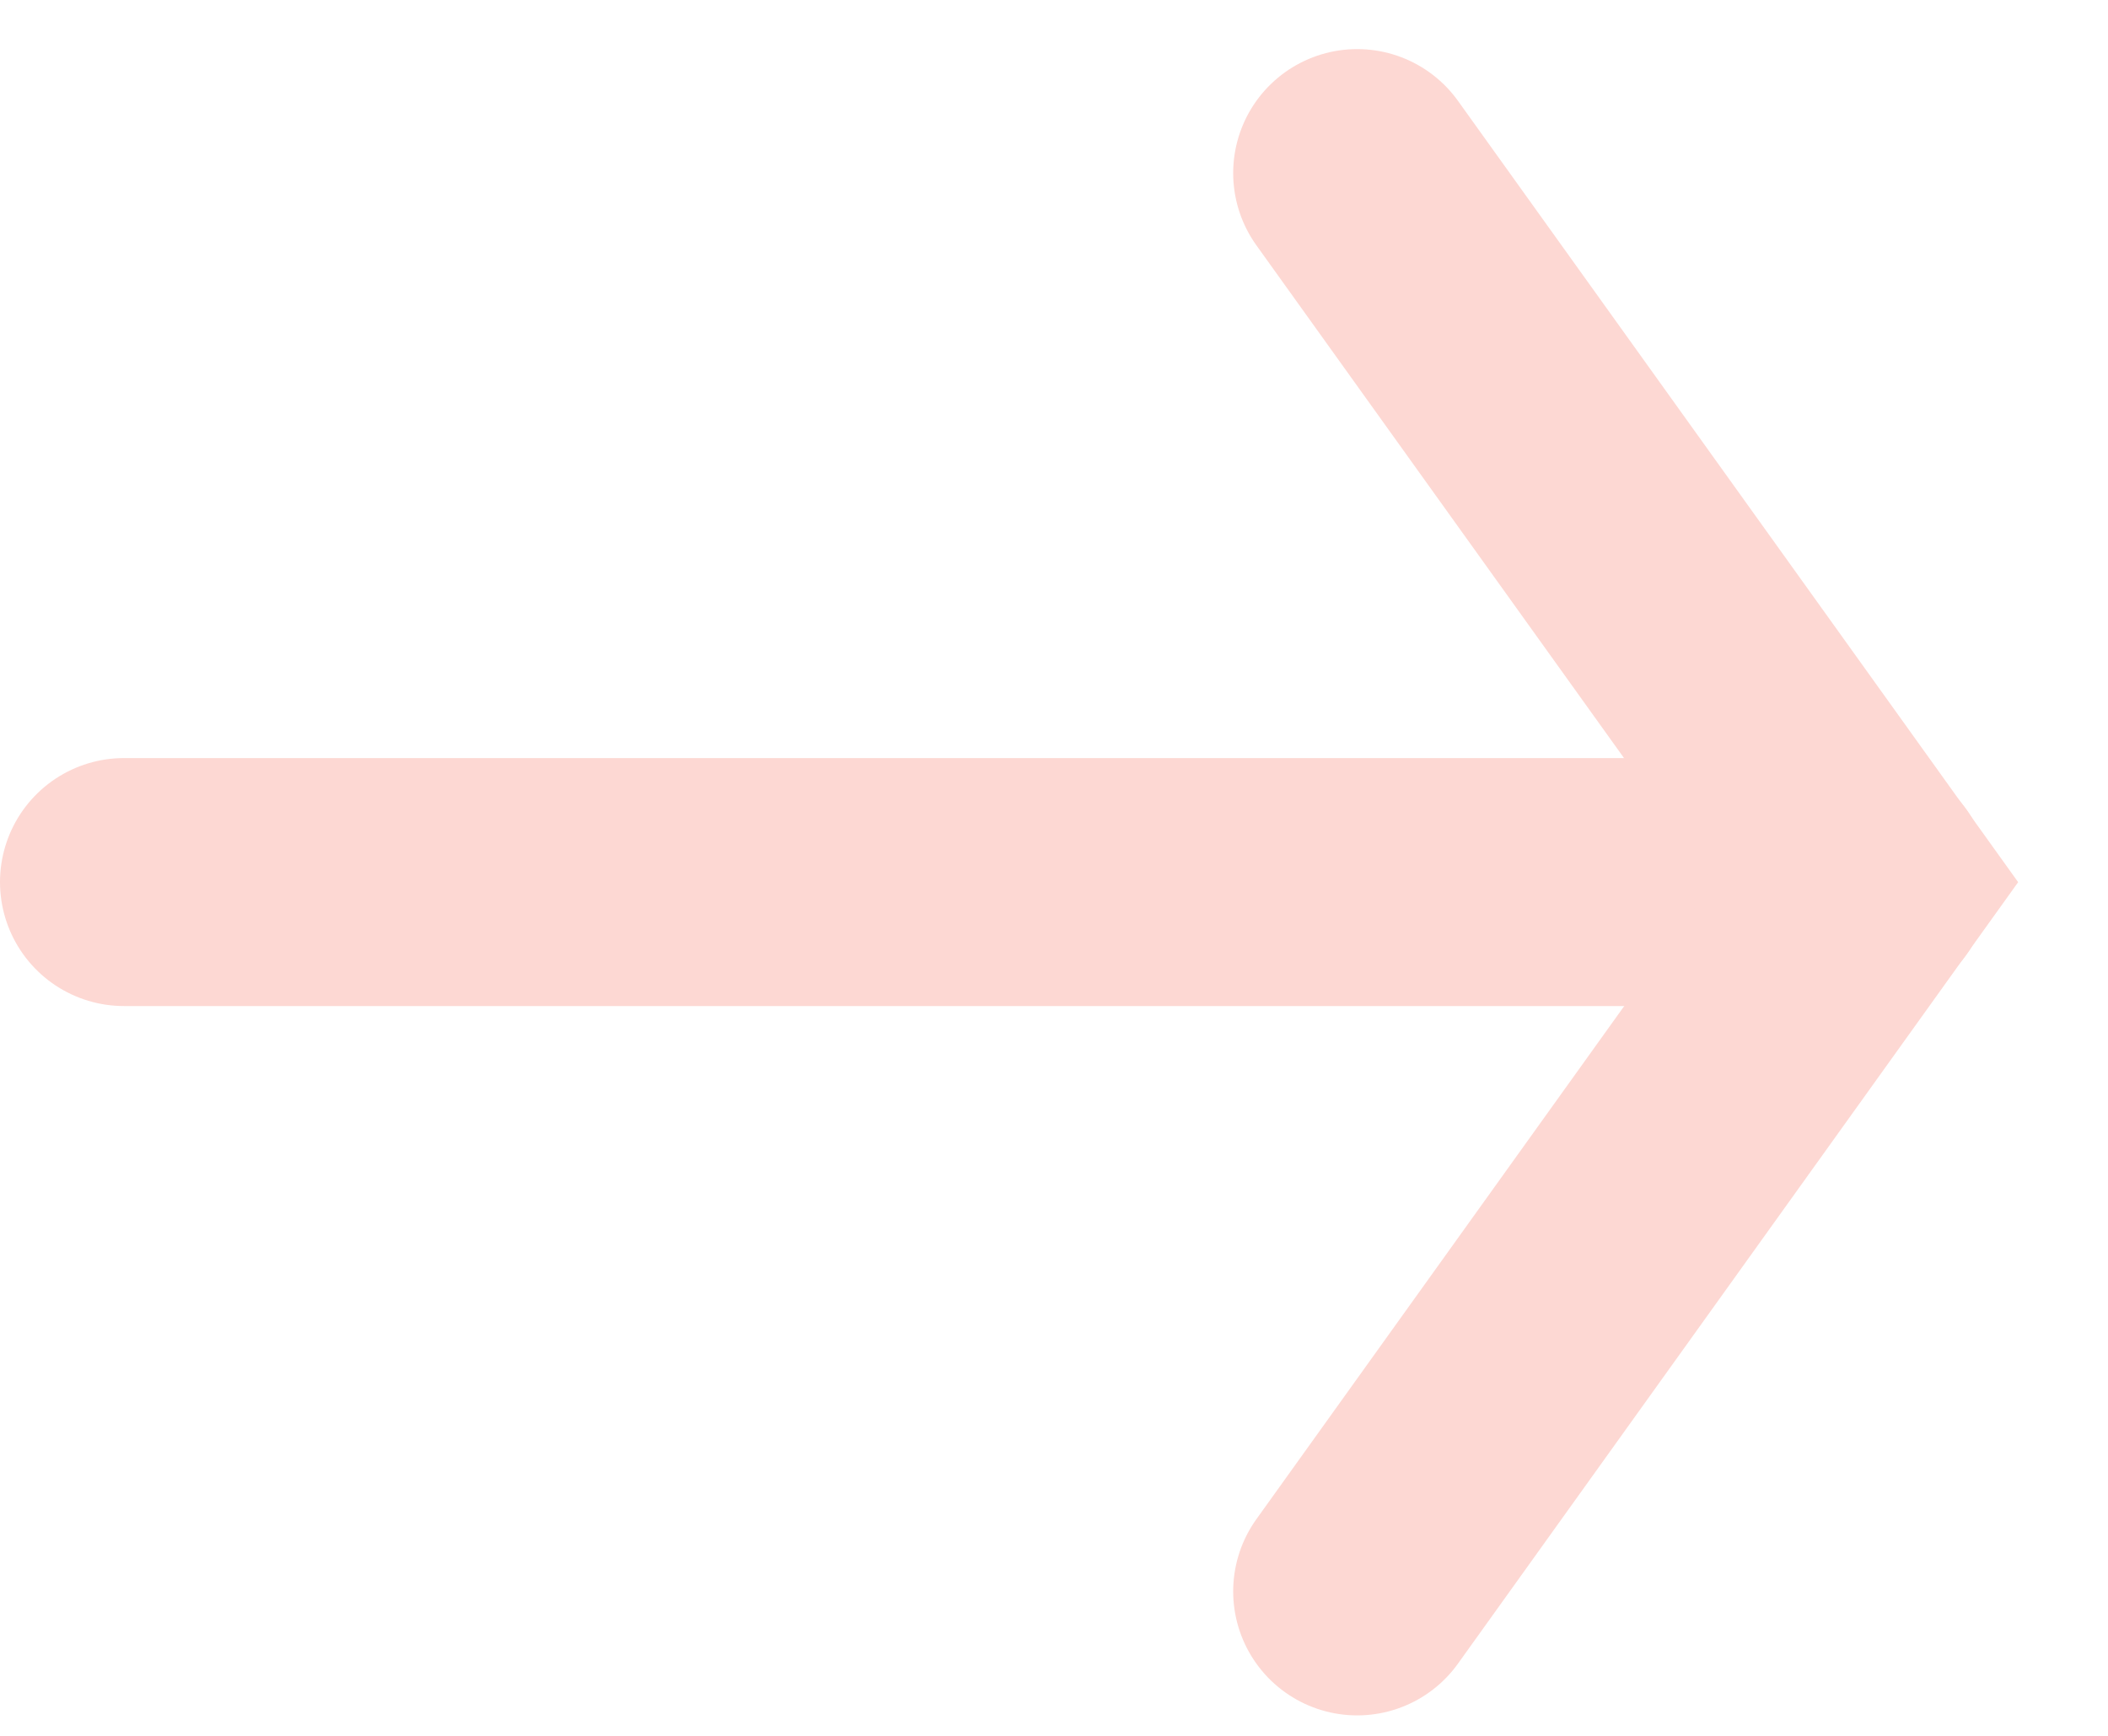
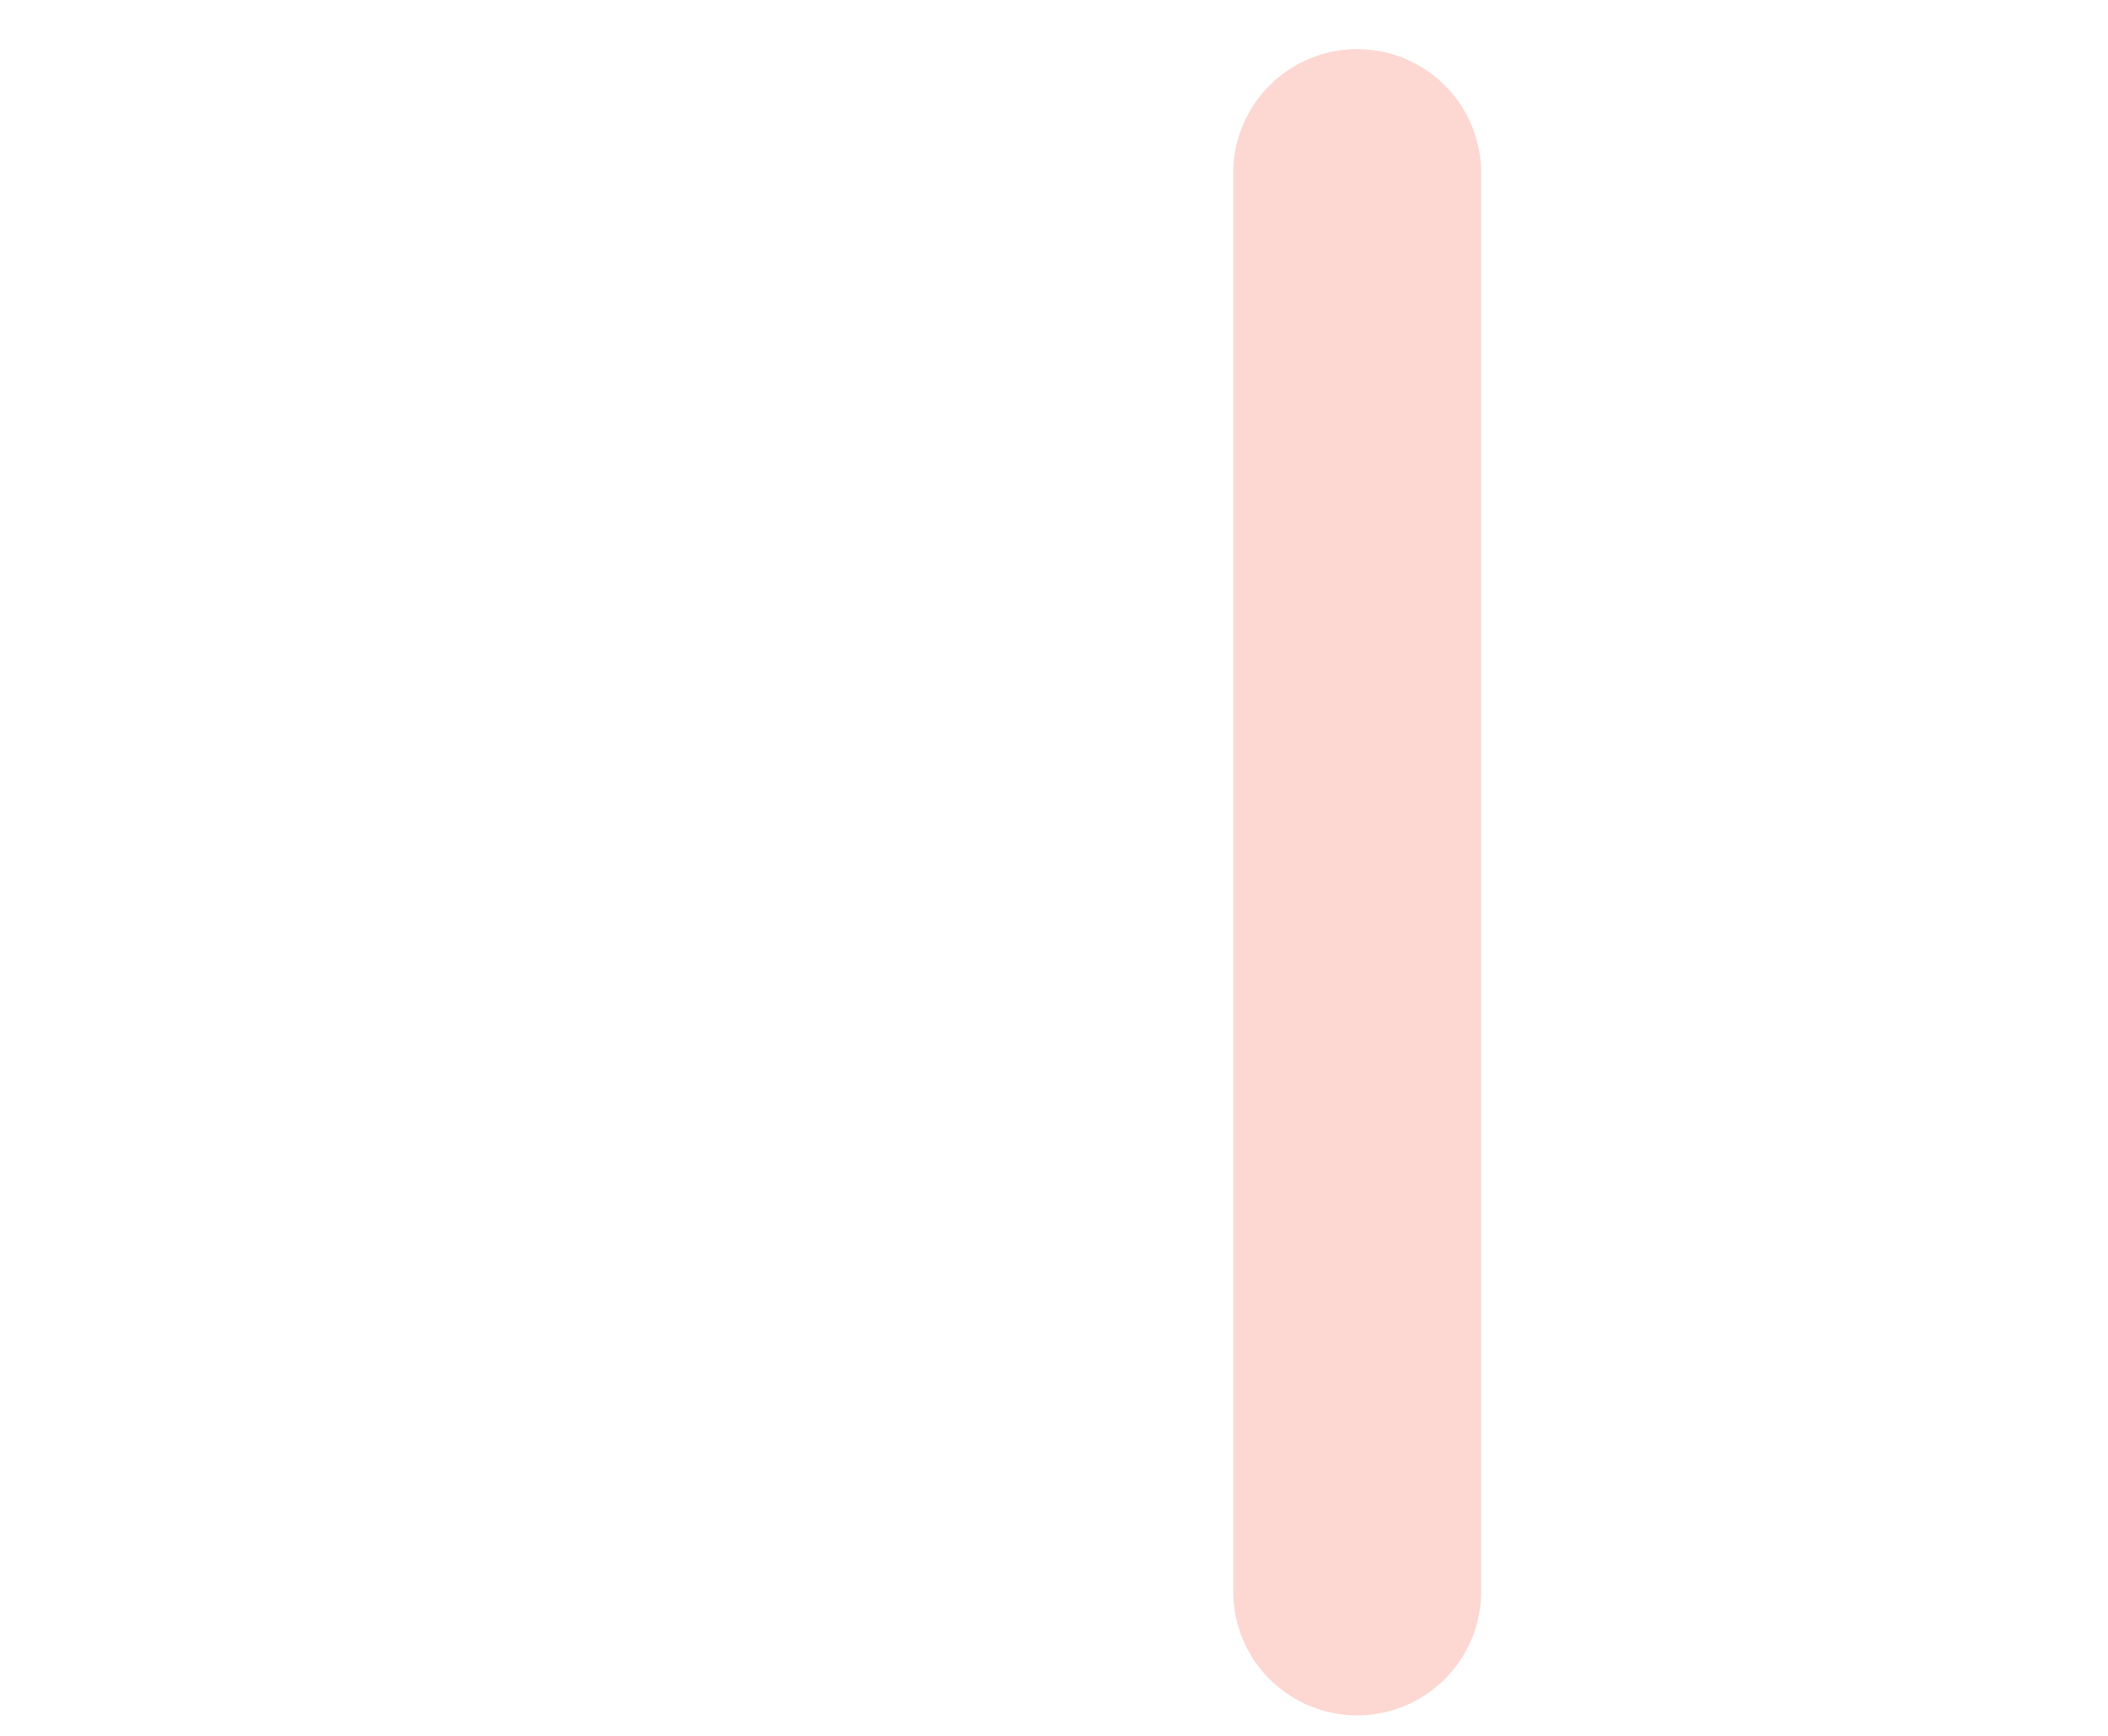
<svg xmlns="http://www.w3.org/2000/svg" width="17" height="14" viewBox="0 0 17 14" fill="none">
-   <path d="M1 7.114H15.048" stroke="#FDD8D3" stroke-width="2" stroke-miterlimit="10" stroke-linecap="round" />
-   <path d="M10.945 1.396L15.045 7.115L10.945 12.835" stroke="#FDD8D3" stroke-width="2" stroke-miterlimit="10" stroke-linecap="round" />
+   <path d="M10.945 1.396L10.945 12.835" stroke="#FDD8D3" stroke-width="2" stroke-miterlimit="10" stroke-linecap="round" />
</svg>